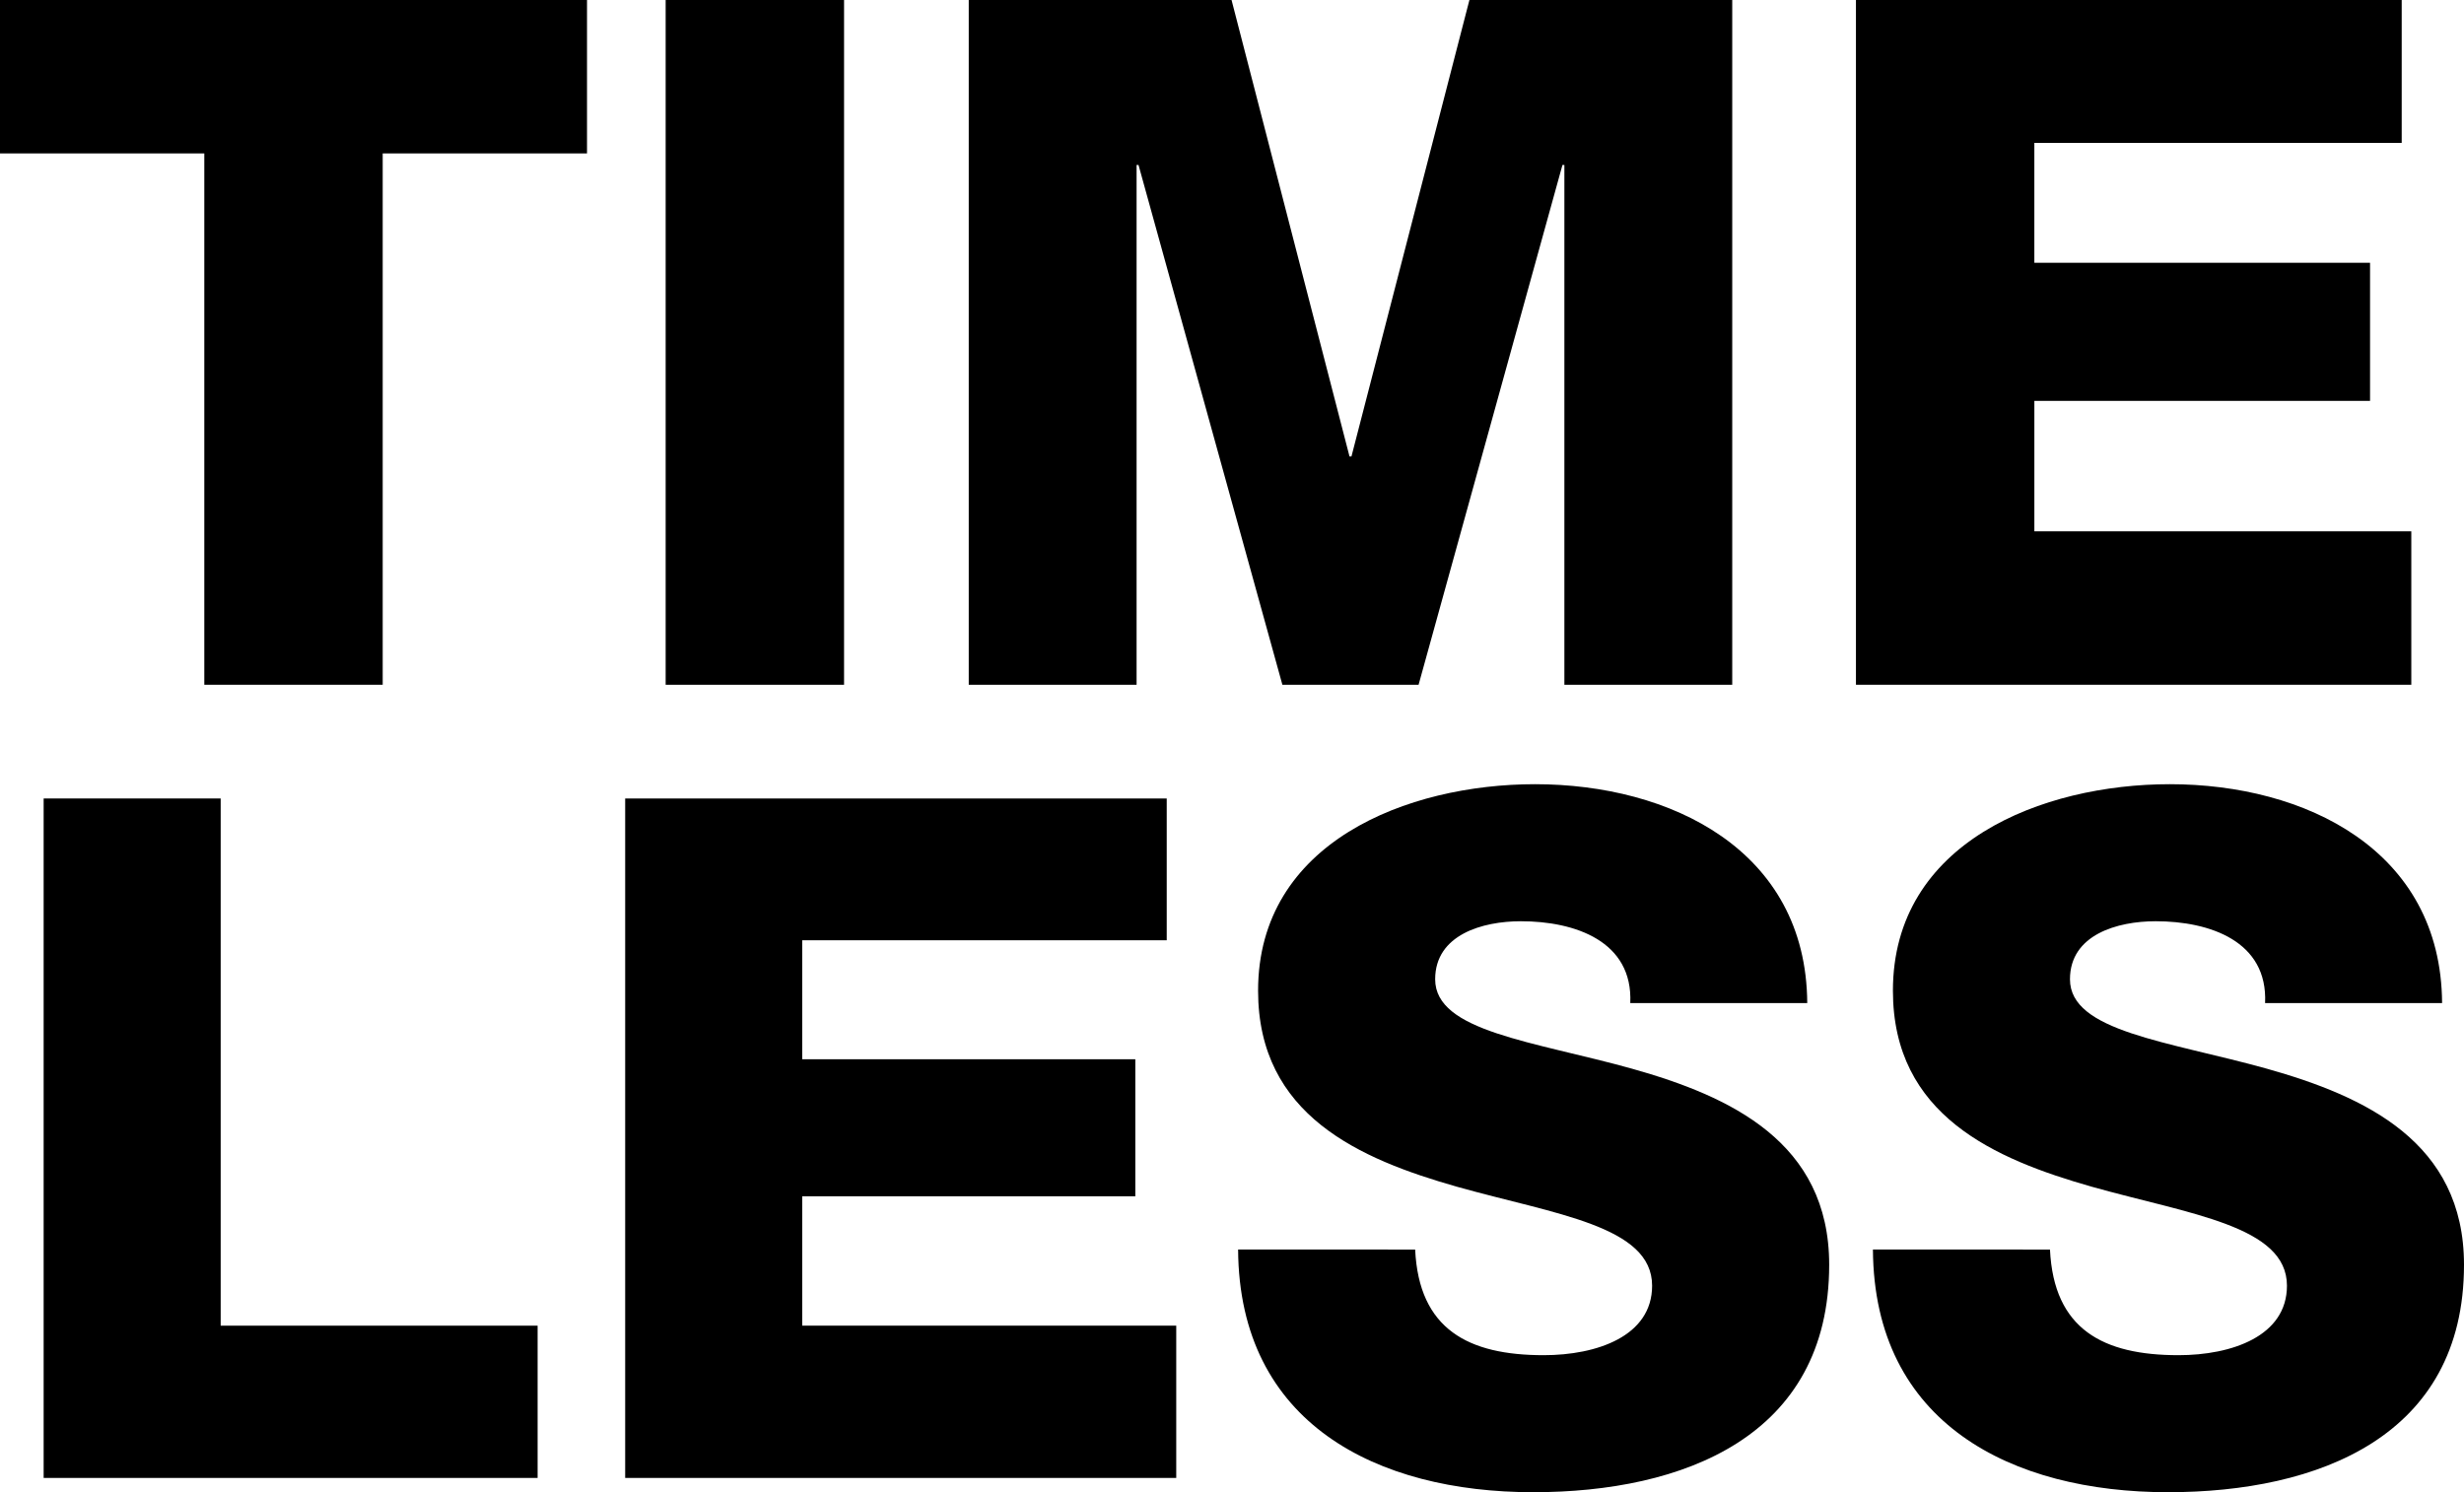
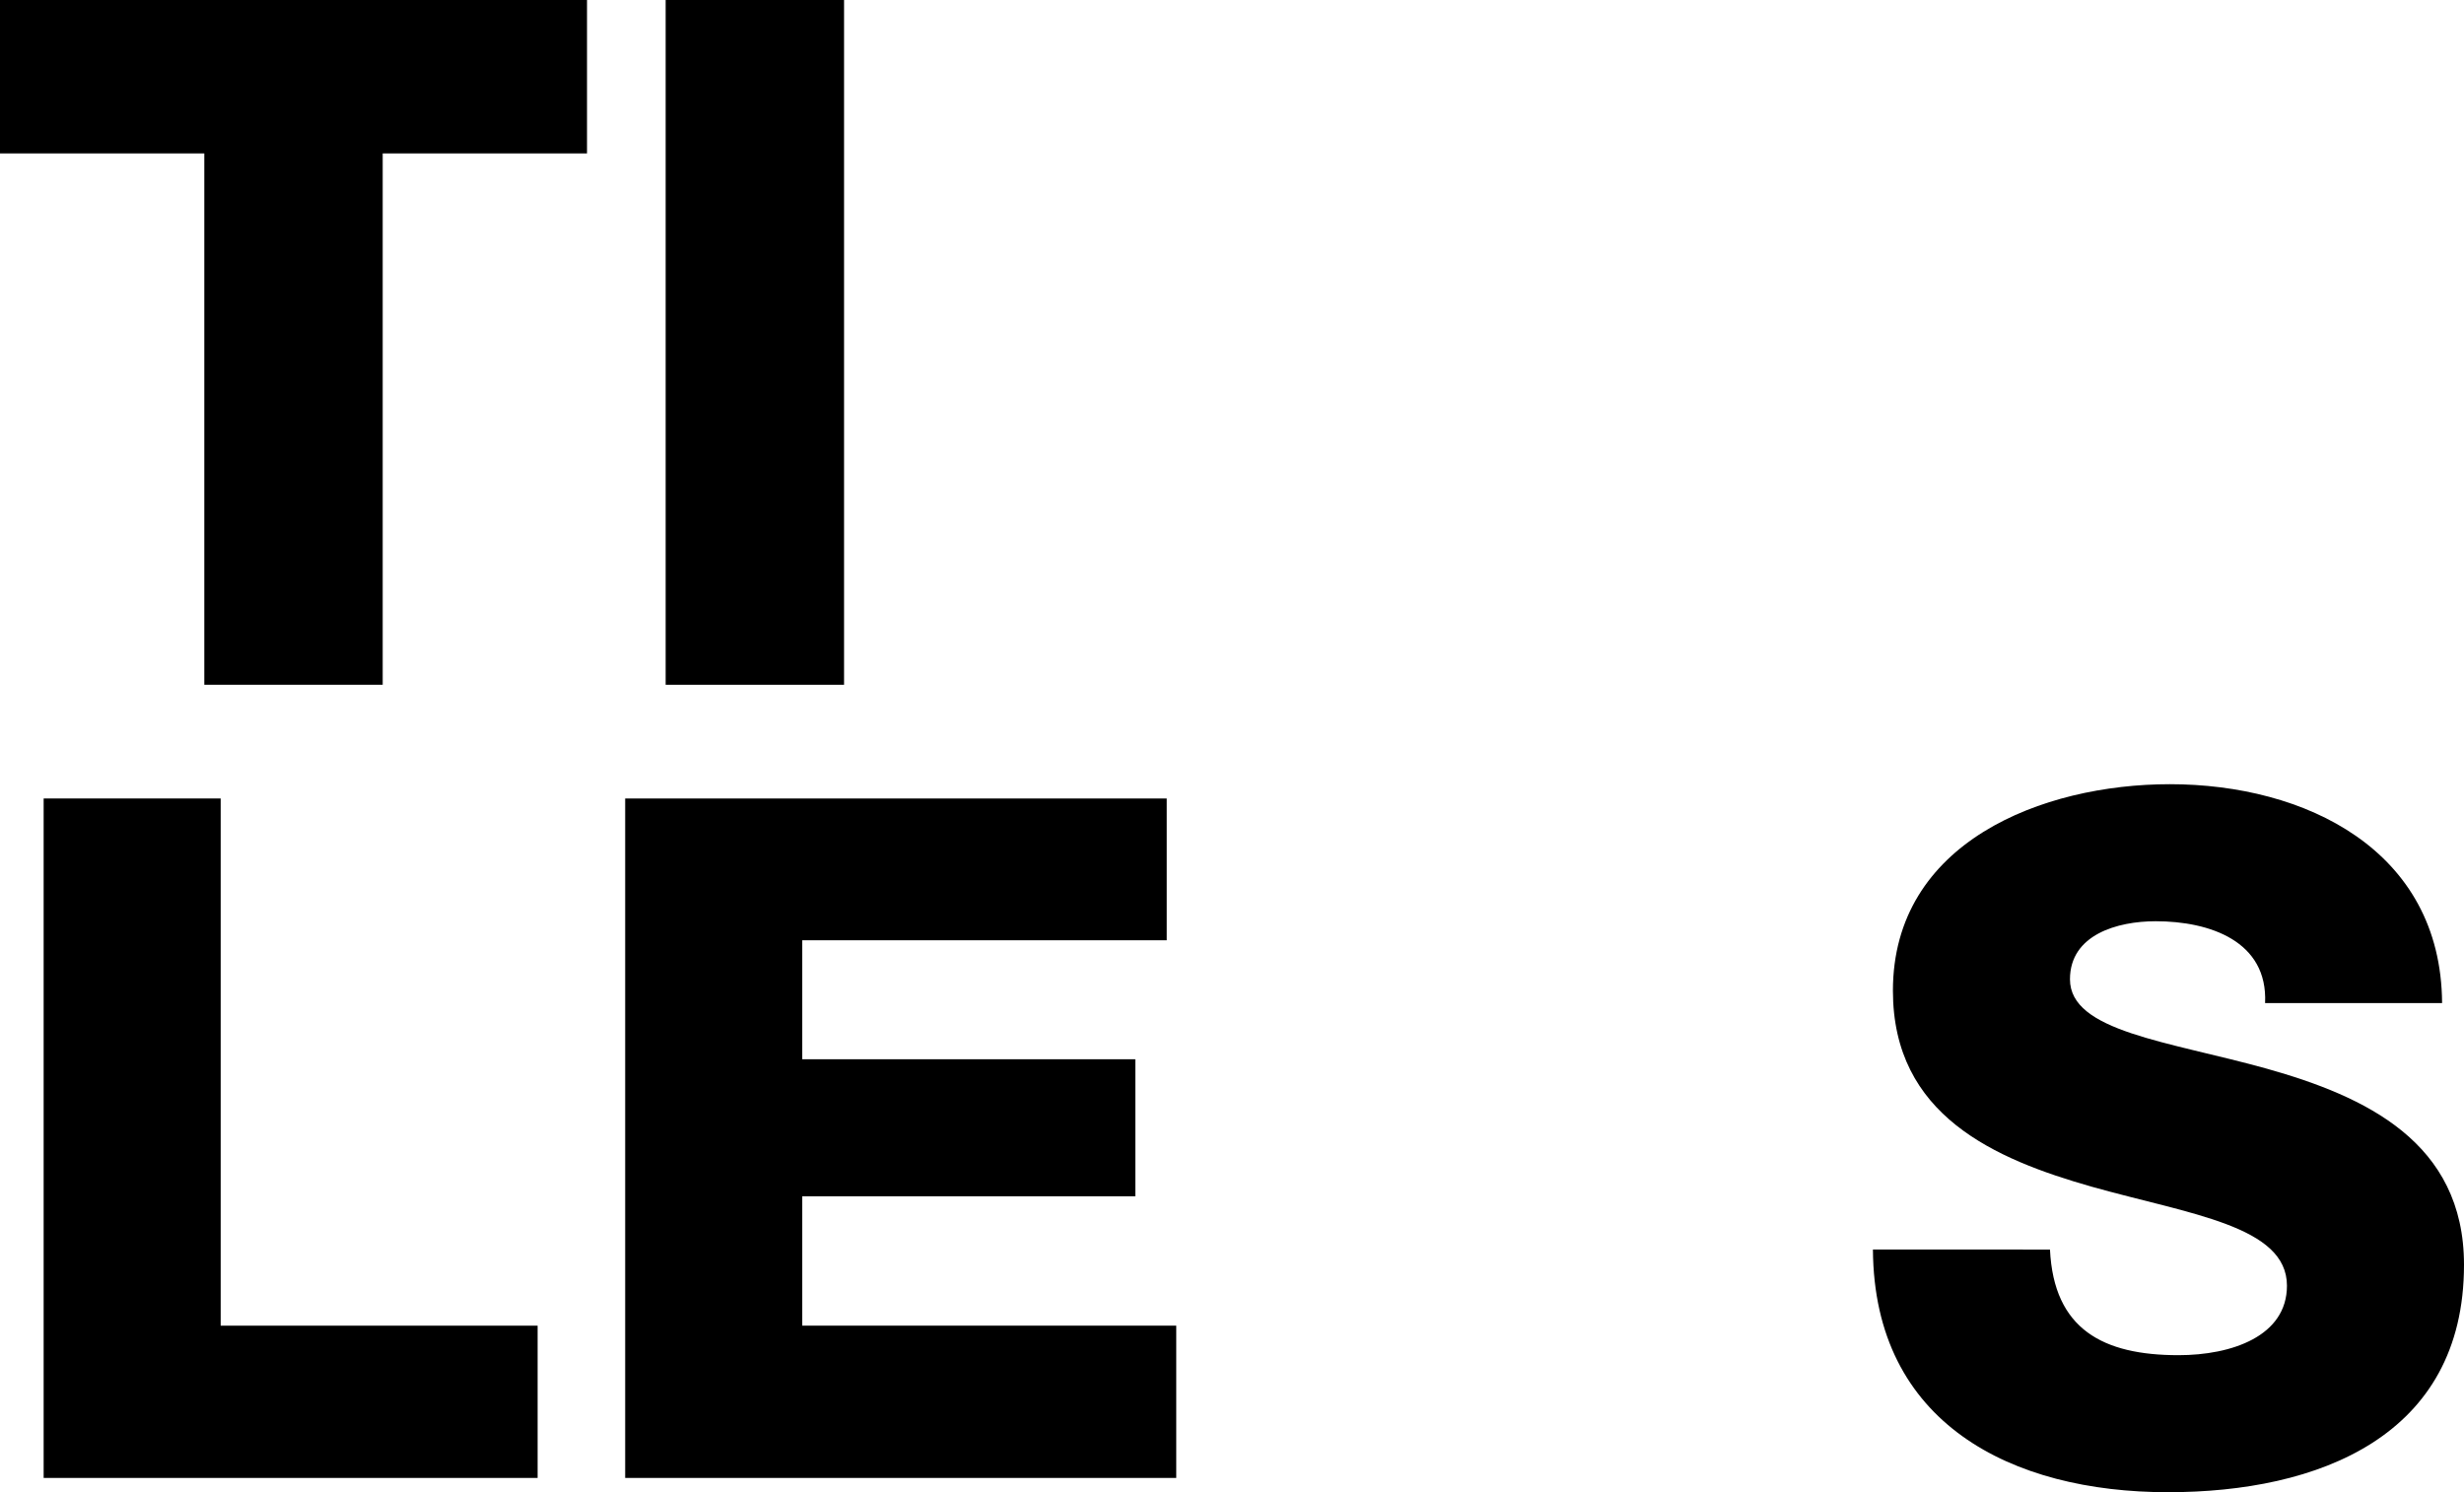
<svg xmlns="http://www.w3.org/2000/svg" width="324.837" height="196.749" viewBox="0 0 324.837 196.749">
  <g id="Grupo_5849" data-name="Grupo 5849" transform="translate(-2.276 -6.672)">
    <g id="TIME" style="isolation: isolate">
      <g id="Group_5881" data-name="Group 5881" style="isolation: isolate">
        <path id="Path_2230" data-name="Path 2230" d="M79.663,26.9H52.729V96.957H29.21V26.9H2.276V6.672H79.663Z" />
        <path id="Path_2231" data-name="Path 2231" d="M90.031,6.672h23.52V96.957H90.031Z" />
-         <path id="Path_2232" data-name="Path 2232" d="M129.988,6.672h34.647l15.553,60.19h.253l15.553-60.19h34.648V96.957H208.513V28.421h-.253L189.293,96.957H171.337L152.369,28.421h-.253V96.957H129.988Z" />
-         <path id="Path_2233" data-name="Path 2233" d="M246.952,6.672H318.9V25.513h-48.43V41.319h44.257V59.528H270.472v17.2h49.694V96.957H246.952Z" />
      </g>
    </g>
    <g id="LESS" style="isolation: isolate">
      <g id="Group_5882" data-name="Group 5882" style="isolation: isolate">
        <path id="Path_2234" data-name="Path 2234" d="M8.03,111.951H31.368v69.512H73.151v20.076H8.03Z" />
        <path id="Path_2235" data-name="Path 2235" d="M84.695,111.951h71.394v18.695H108.033v15.685h43.916V164.4H108.033v17.064h49.311v20.076H84.695Z" />
-         <path id="Path_2236" data-name="Path 2236" d="M188.84,171.426c.5,10.539,7.026,13.928,16.939,13.928,7.027,0,14.3-2.51,14.3-9.161,0-7.9-12.8-9.41-25.722-13.048-12.8-3.639-26.224-9.412-26.224-25.848,0-19.574,19.7-27.228,36.512-27.228,17.818,0,35.76,8.658,35.886,28.859H217.2c.376-8.156-7.277-10.79-14.429-10.79-5.019,0-11.293,1.756-11.293,7.653,0,6.9,12.923,8.156,25.973,11.795,12.924,3.639,25.973,9.661,25.973,25.848,0,22.71-19.323,29.987-39.023,29.987-20.577,0-38.771-9.034-38.9-32Z" />
        <path id="Path_2237" data-name="Path 2237" d="M272.532,171.426c.5,10.539,7.027,13.928,16.94,13.928,7.026,0,14.3-2.51,14.3-9.161,0-7.9-12.8-9.41-25.721-13.048-12.8-3.639-26.225-9.412-26.225-25.848,0-19.574,19.7-27.228,36.513-27.228,17.817,0,35.76,8.658,35.886,28.859H300.89c.376-8.156-7.278-10.79-14.43-10.79-5.019,0-11.293,1.756-11.293,7.653,0,6.9,12.924,8.156,25.974,11.795,12.923,3.639,25.972,9.661,25.972,25.848,0,22.71-19.323,29.987-39.022,29.987-20.577,0-38.771-9.034-38.9-32Z" />
      </g>
    </g>
  </g>
</svg>